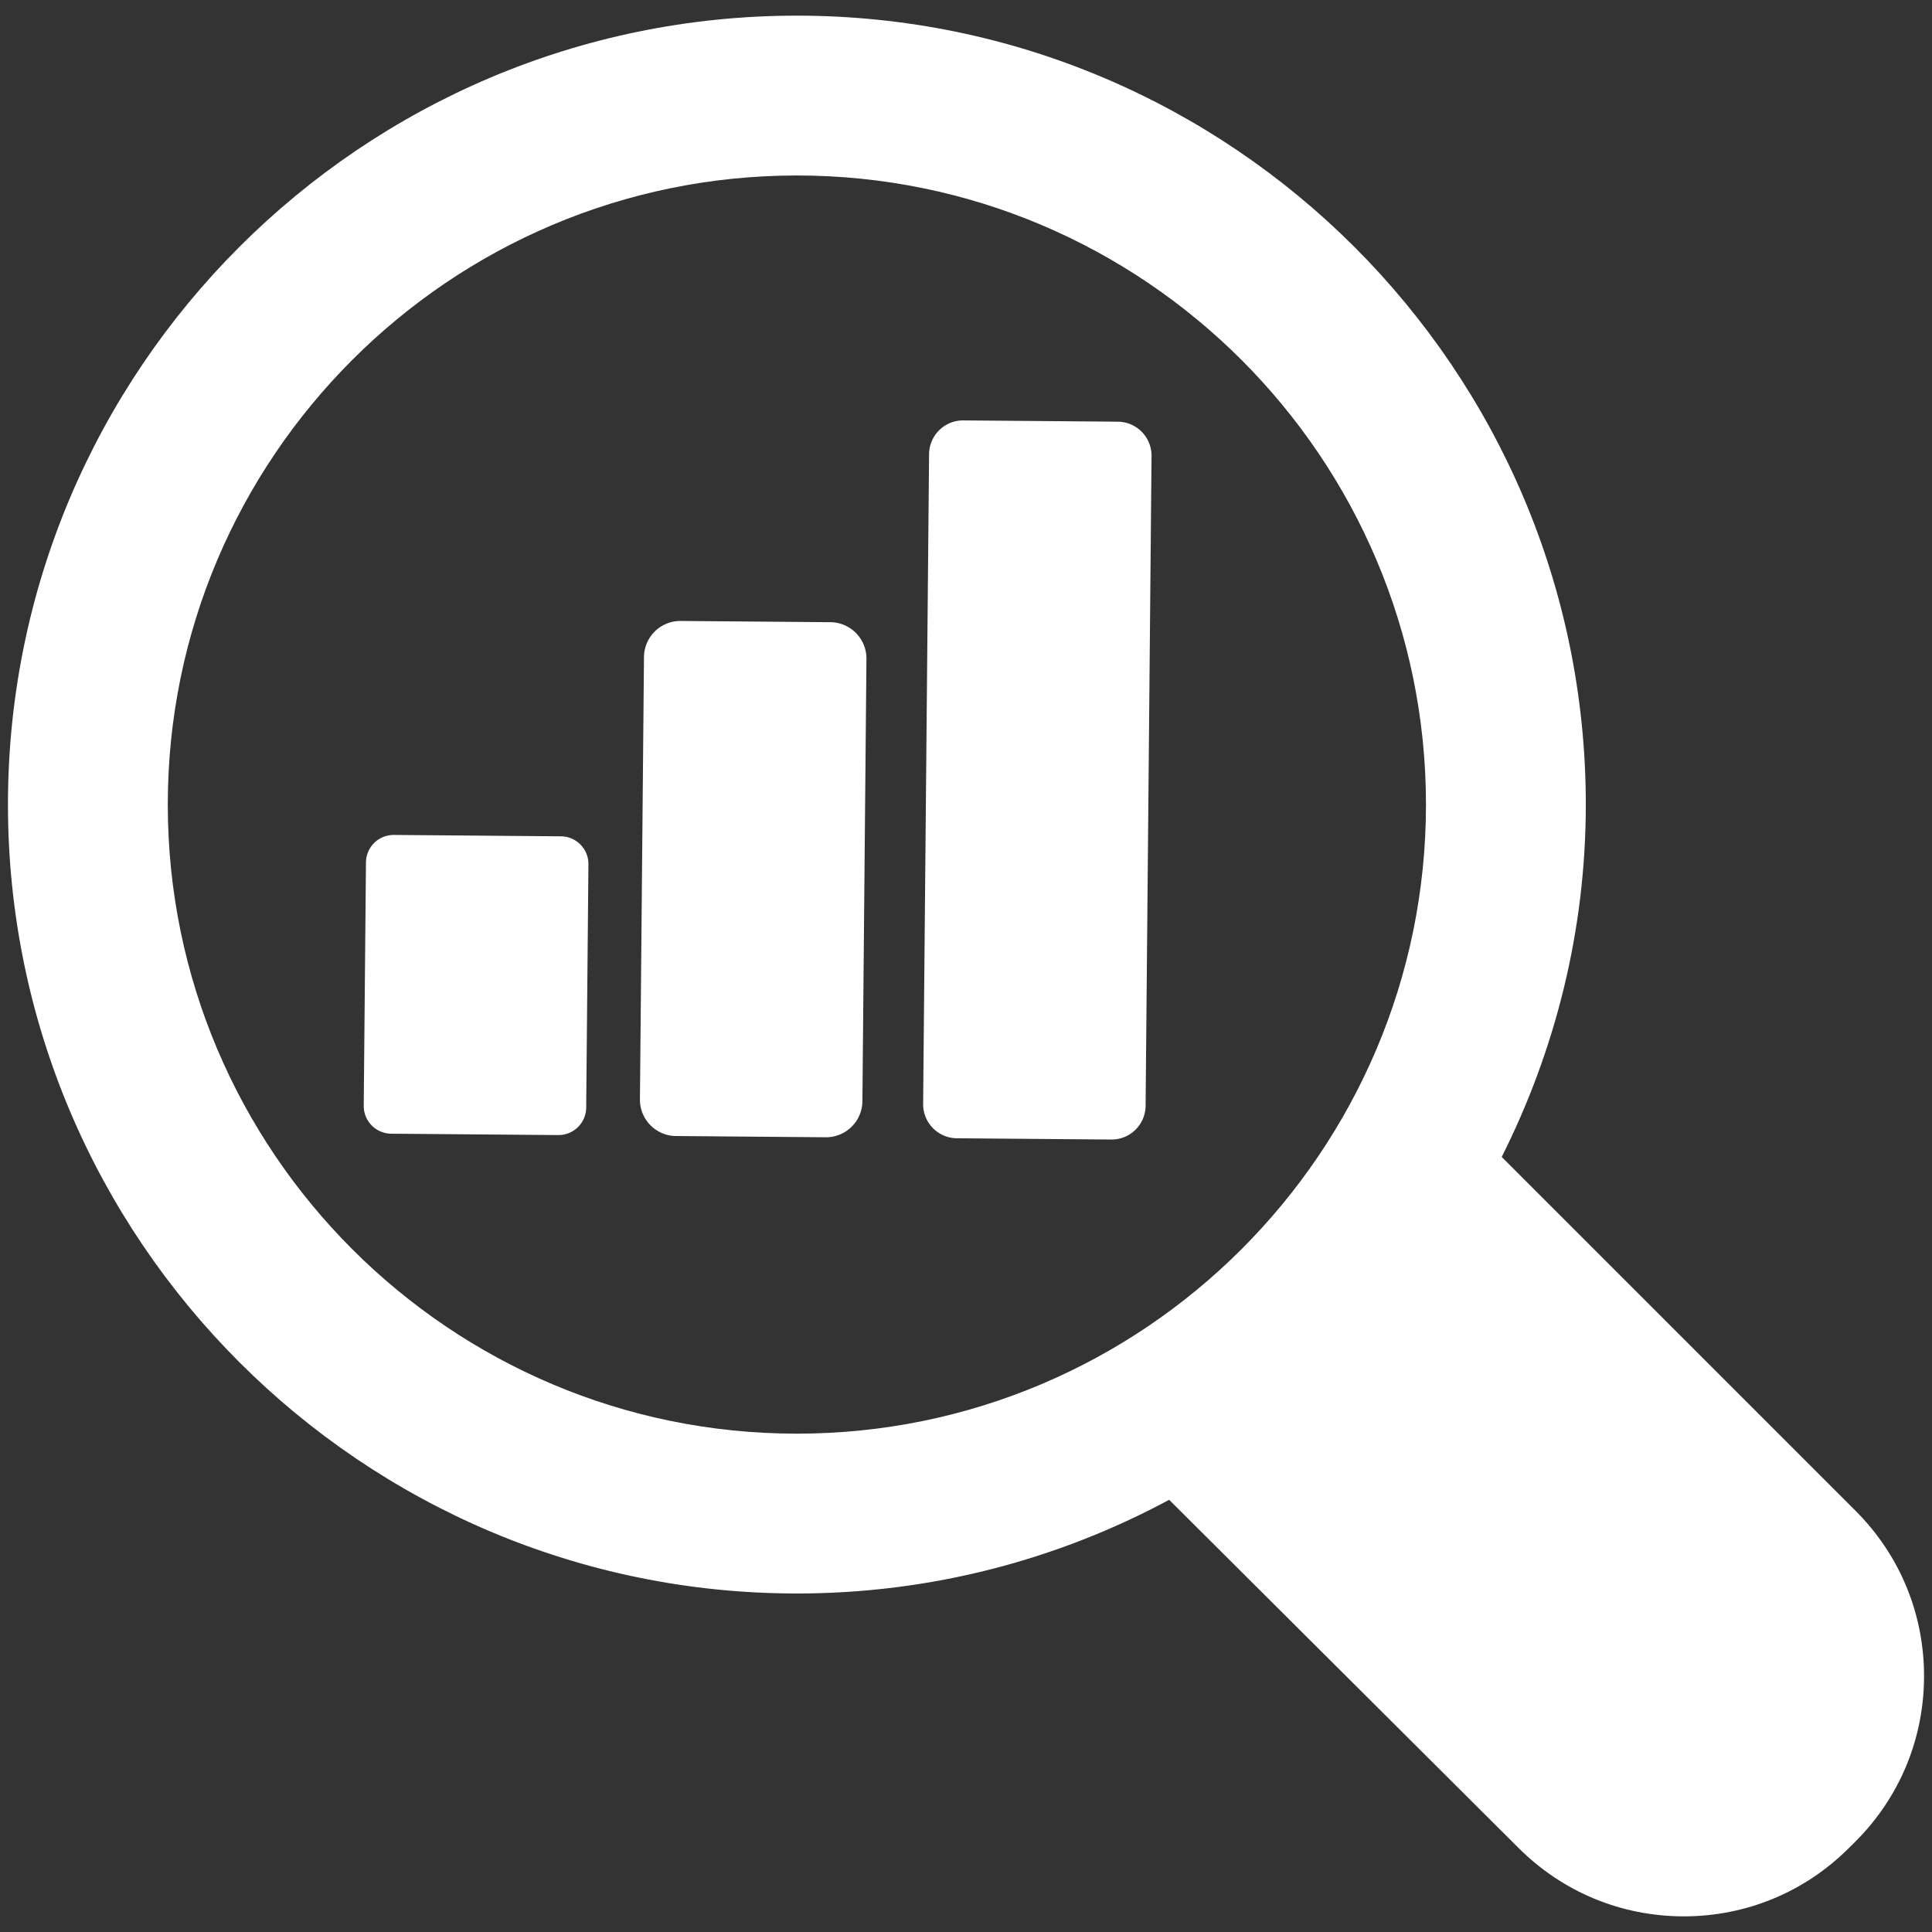
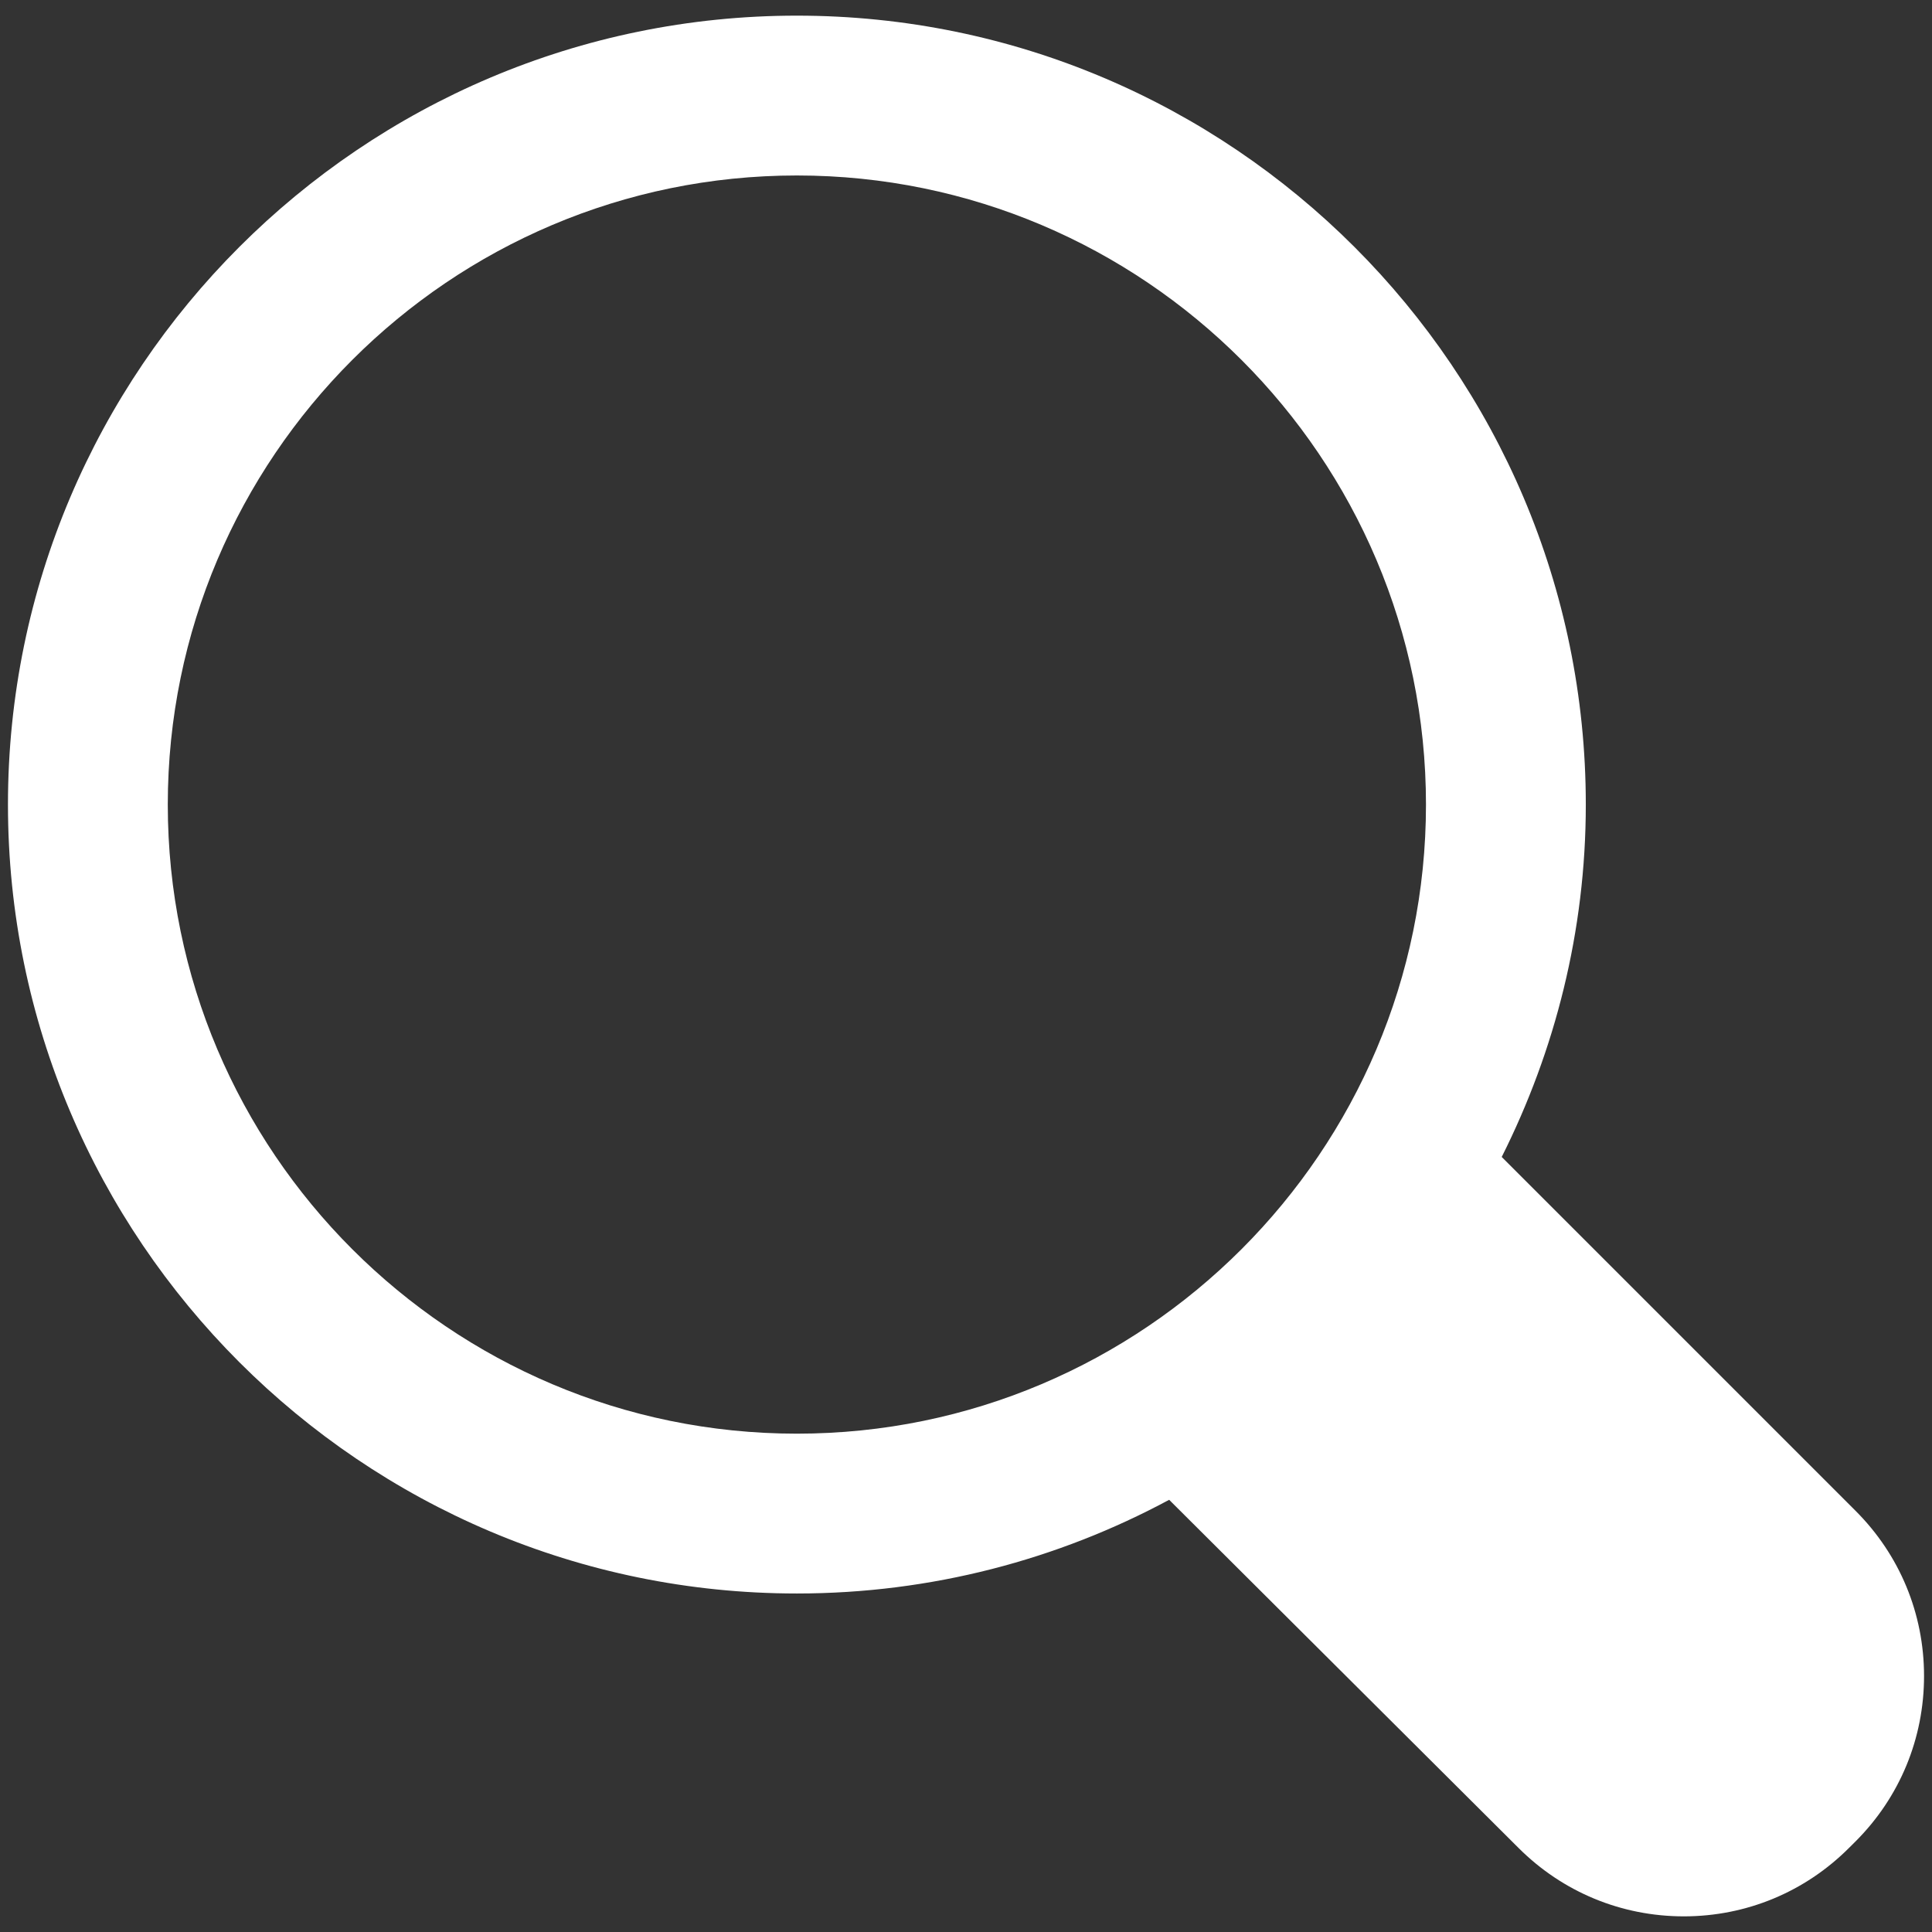
<svg xmlns="http://www.w3.org/2000/svg" version="1.1" id="Layer_1" x="0" y="0" viewBox="0 0 500 500" style="enable-background:new 0 0 500 500" xml:space="preserve">
  <rect x="0" y="0" width="500" height="500" fill="#333333" stroke="none" />
  <style>.st0{fill:#fff}</style>
  <path class="st0" d="m480.207 390.986-91.564-91.566c13.8-27.49 21.762-58.399 21.762-91.198 0-112.579-91.594-204.173-204.173-204.173S2.06 95.643 2.06 208.222s91.594 204.173 204.173 204.173c34.83 0 67.625-8.806 96.345-24.247l90.418 90.1c11.432 11.422 26.62 17.703 42.778 17.703 16.158 0 31.346-6.302 42.757-17.723l1.697-1.686c11.432-11.432 17.713-26.62 17.713-42.798-.001-16.158-6.302-31.346-17.734-42.758zM43.423 208.222c0-89.776 73.033-162.809 162.809-162.809s162.809 73.033 162.809 162.809-73.033 162.809-162.809 162.809S43.423 297.999 43.423 208.222z" />
-   <path class="st0" d="m249.318 108.803 39.969.328a8.803 8.803 0 0 1 8.73 8.883l-1.537 168.175a8.802 8.802 0 0 1-8.875 8.722l-39.969-.328a8.803 8.803 0 0 1-8.73-8.883l1.537-168.175a8.804 8.804 0 0 1 8.875-8.722zm-82.656 61.226-1.046 114.48a9.41 9.41 0 0 0 9.333 9.496l38.752.318c5.194.043 9.44-4.131 9.488-9.324l1.046-114.48a9.41 9.41 0 0 0-9.333-9.496l-38.752-.318a9.41 9.41 0 0 0-9.488 9.324zm-71.951 53.154-.576 62.984a7.166 7.166 0 0 0 7.108 7.232l43.239.355a7.167 7.167 0 0 0 7.226-7.101l.576-62.984a7.166 7.166 0 0 0-7.108-7.232l-43.239-.355a7.166 7.166 0 0 0-7.226 7.101z" />
</svg>